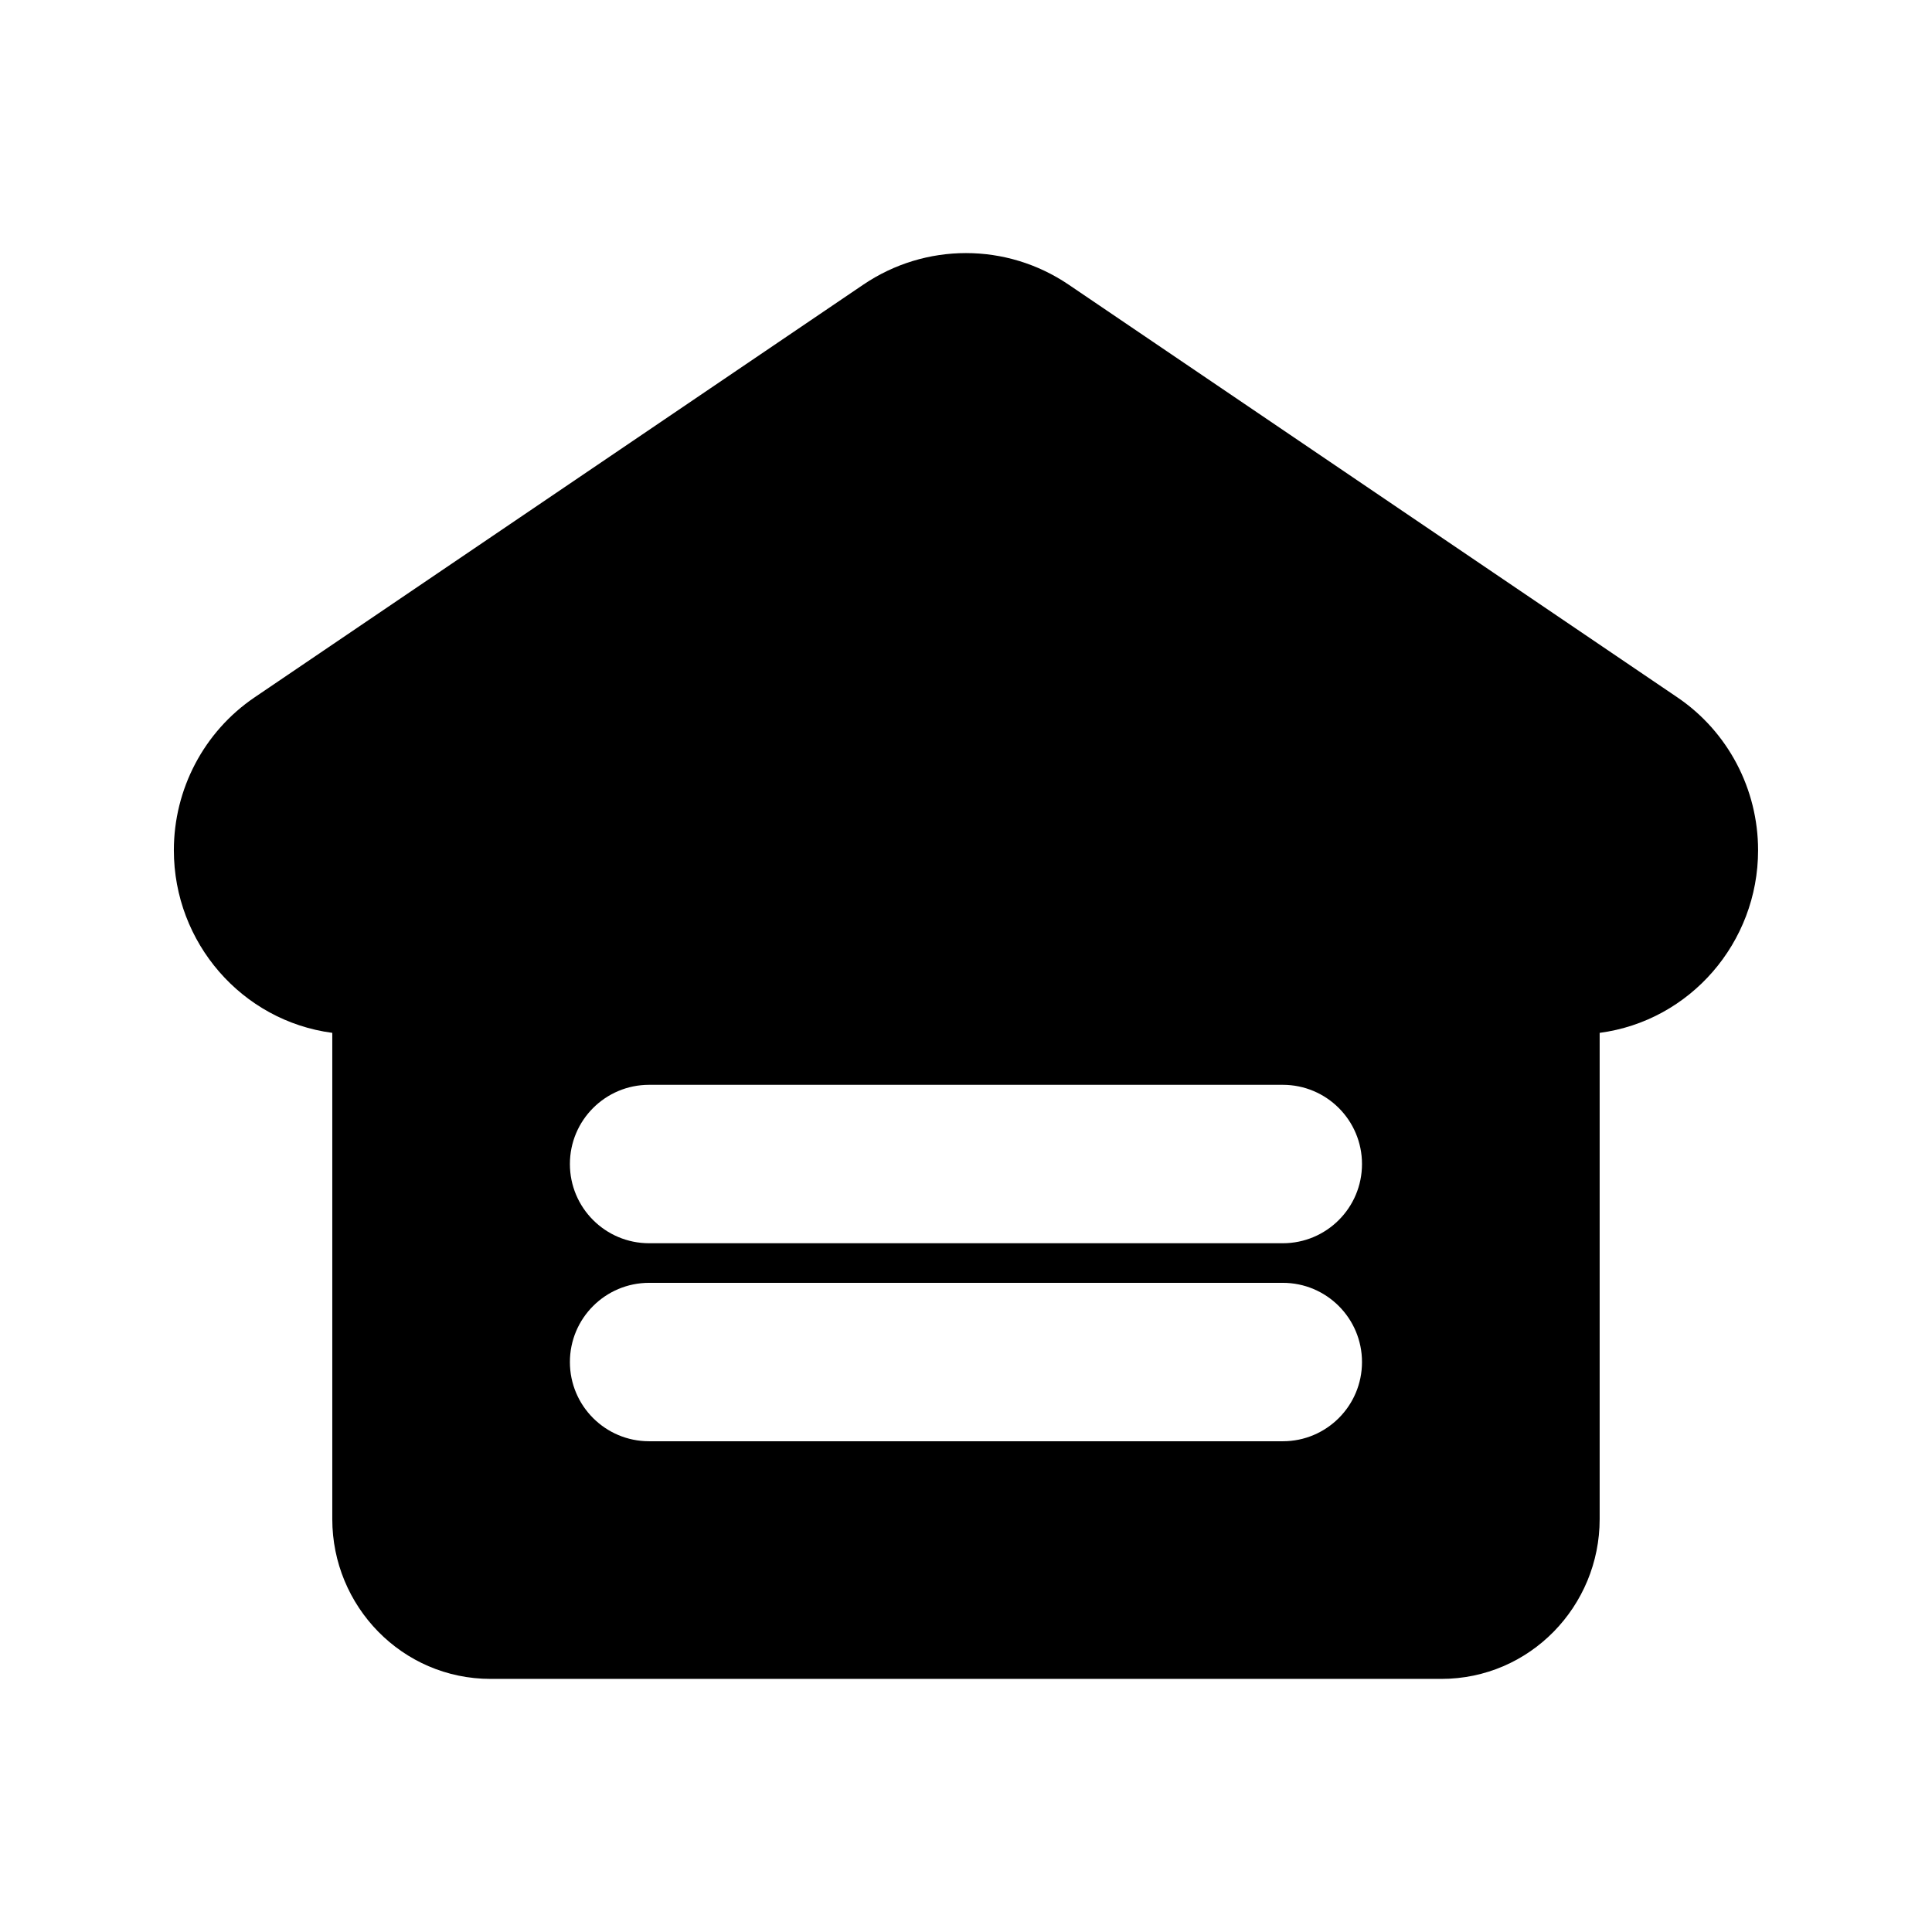
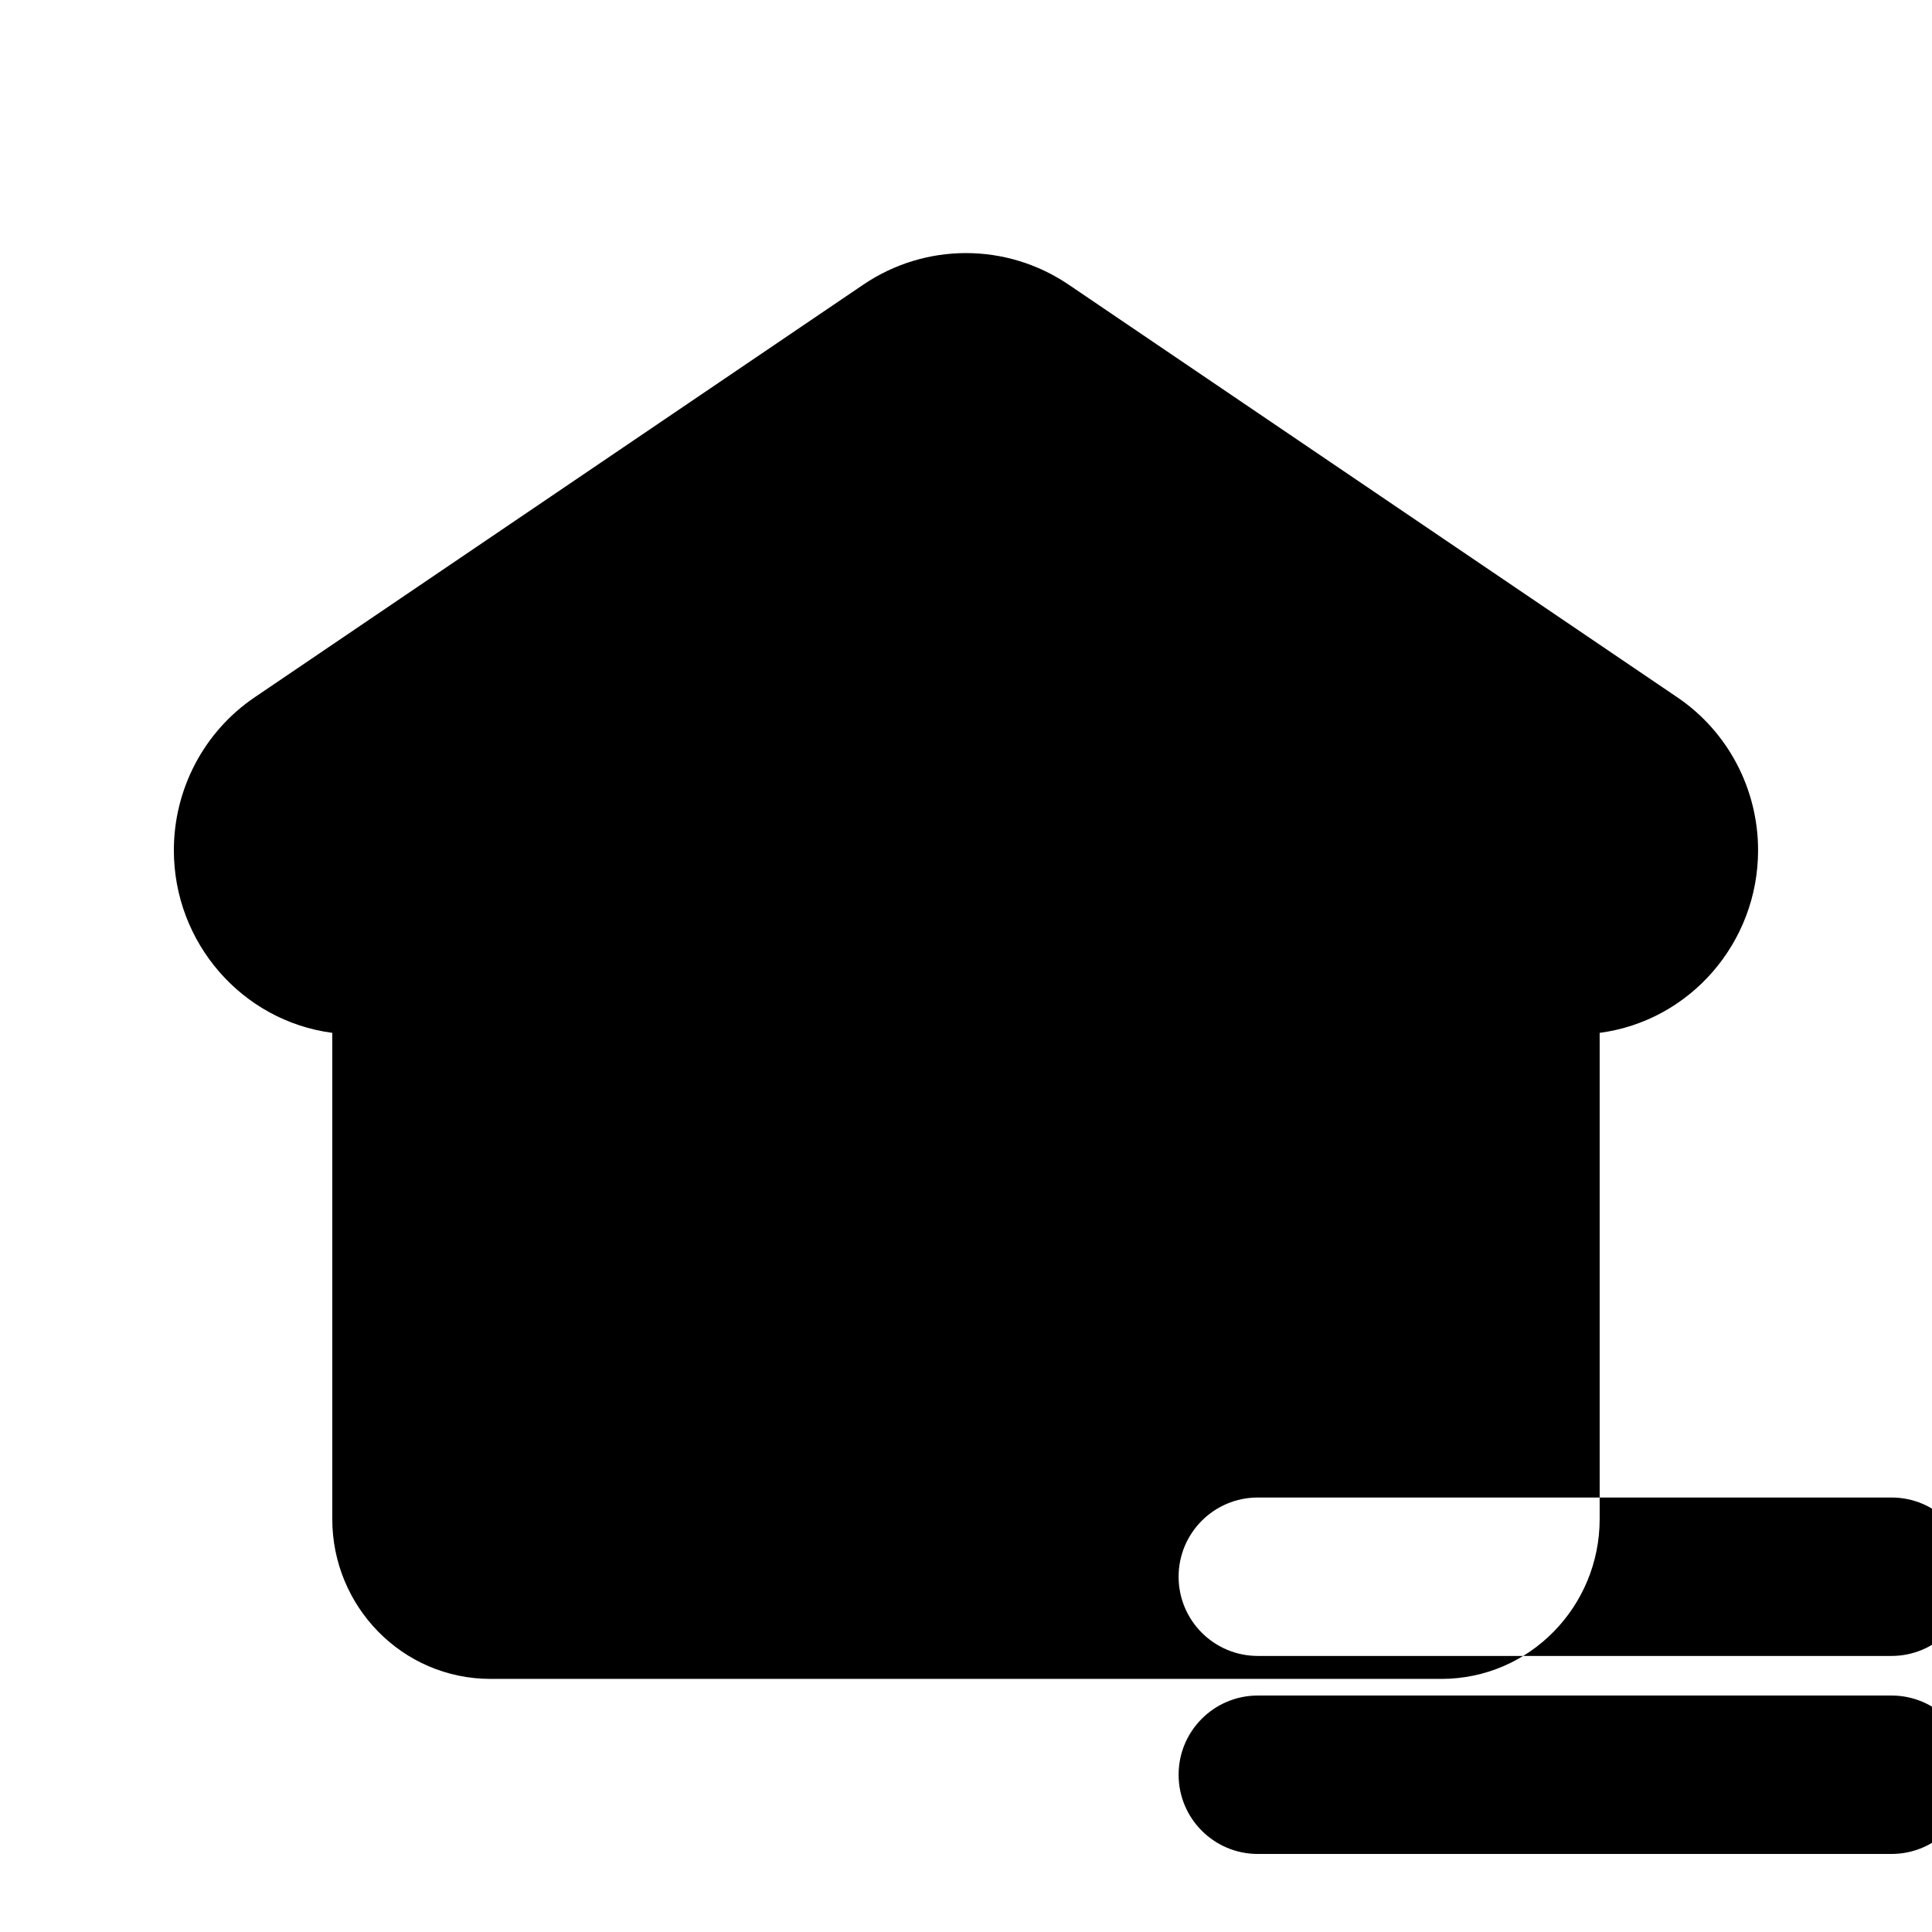
<svg xmlns="http://www.w3.org/2000/svg" fill="#000000" width="800px" height="800px" version="1.1" viewBox="144 144 512 512">
-   <path d="m427.21 219.44c-16.461-11.16-37.973-11.16-54.434 0l-161.31 109.37c-13.449 9.117-21.391 24.355-21.391 40.516 0 24.496 18.043 45.234 41.984 48.391v128.87c0 23.051 18.465 42.34 41.984 42.34h251.9c23.52 0 41.984-19.289 41.984-42.34v-128.87c23.941-3.156 41.984-23.895 41.984-48.391 0-16.16-7.938-31.398-21.387-40.516zm-132.18 233.04c0-11.598 9.398-20.992 20.992-20.992h167.93c11.598 0 20.992 9.395 20.992 20.992 0 11.594-9.395 20.992-20.992 20.992h-167.93c-11.594 0-20.992-9.398-20.992-20.992zm20.992 31.484c-11.594 0-20.992 9.398-20.992 20.992 0 11.598 9.398 20.992 20.992 20.992h167.93c11.598 0 20.992-9.395 20.992-20.992 0-11.594-9.395-20.992-20.992-20.992z" fill-rule="evenodd" />
+   <path d="m427.21 219.44c-16.461-11.16-37.973-11.16-54.434 0l-161.31 109.37c-13.449 9.117-21.391 24.355-21.391 40.516 0 24.496 18.043 45.234 41.984 48.391v128.87c0 23.051 18.465 42.34 41.984 42.34h251.9c23.52 0 41.984-19.289 41.984-42.34v-128.87c23.941-3.156 41.984-23.895 41.984-48.391 0-16.16-7.938-31.398-21.387-40.516m-132.18 233.04c0-11.598 9.398-20.992 20.992-20.992h167.93c11.598 0 20.992 9.395 20.992 20.992 0 11.594-9.395 20.992-20.992 20.992h-167.93c-11.594 0-20.992-9.398-20.992-20.992zm20.992 31.484c-11.594 0-20.992 9.398-20.992 20.992 0 11.598 9.398 20.992 20.992 20.992h167.93c11.598 0 20.992-9.395 20.992-20.992 0-11.594-9.395-20.992-20.992-20.992z" fill-rule="evenodd" />
</svg>